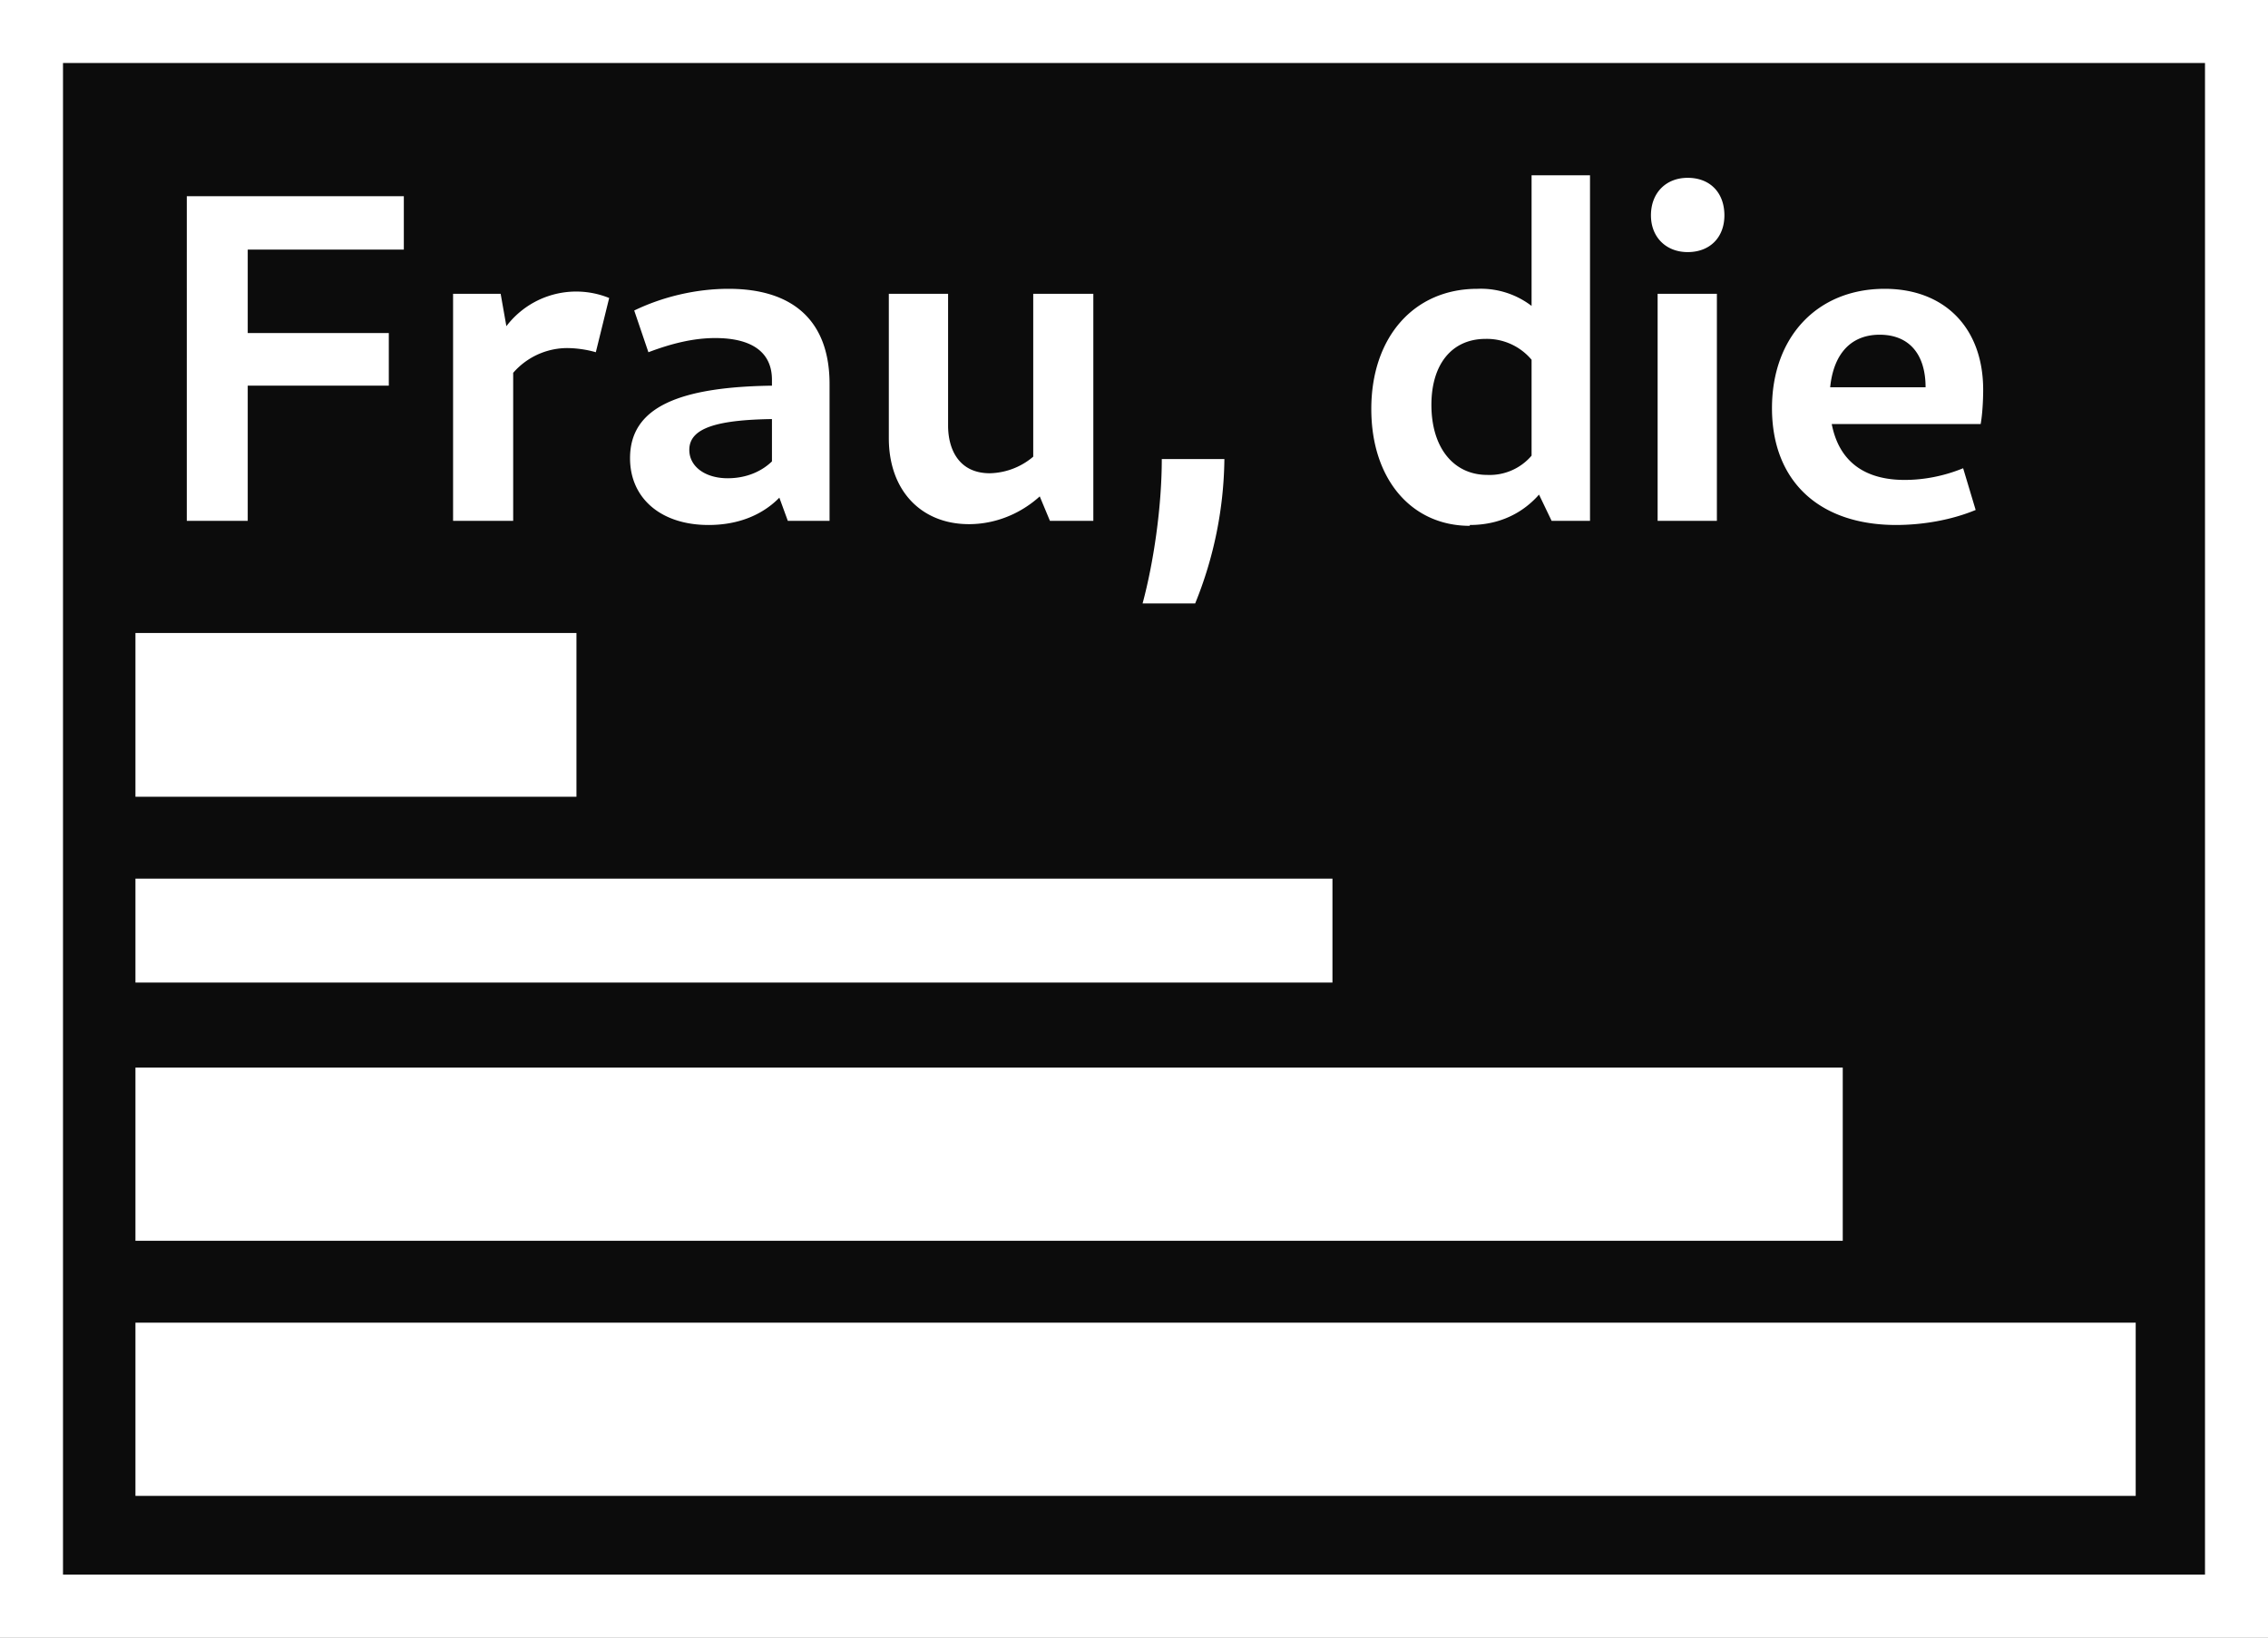
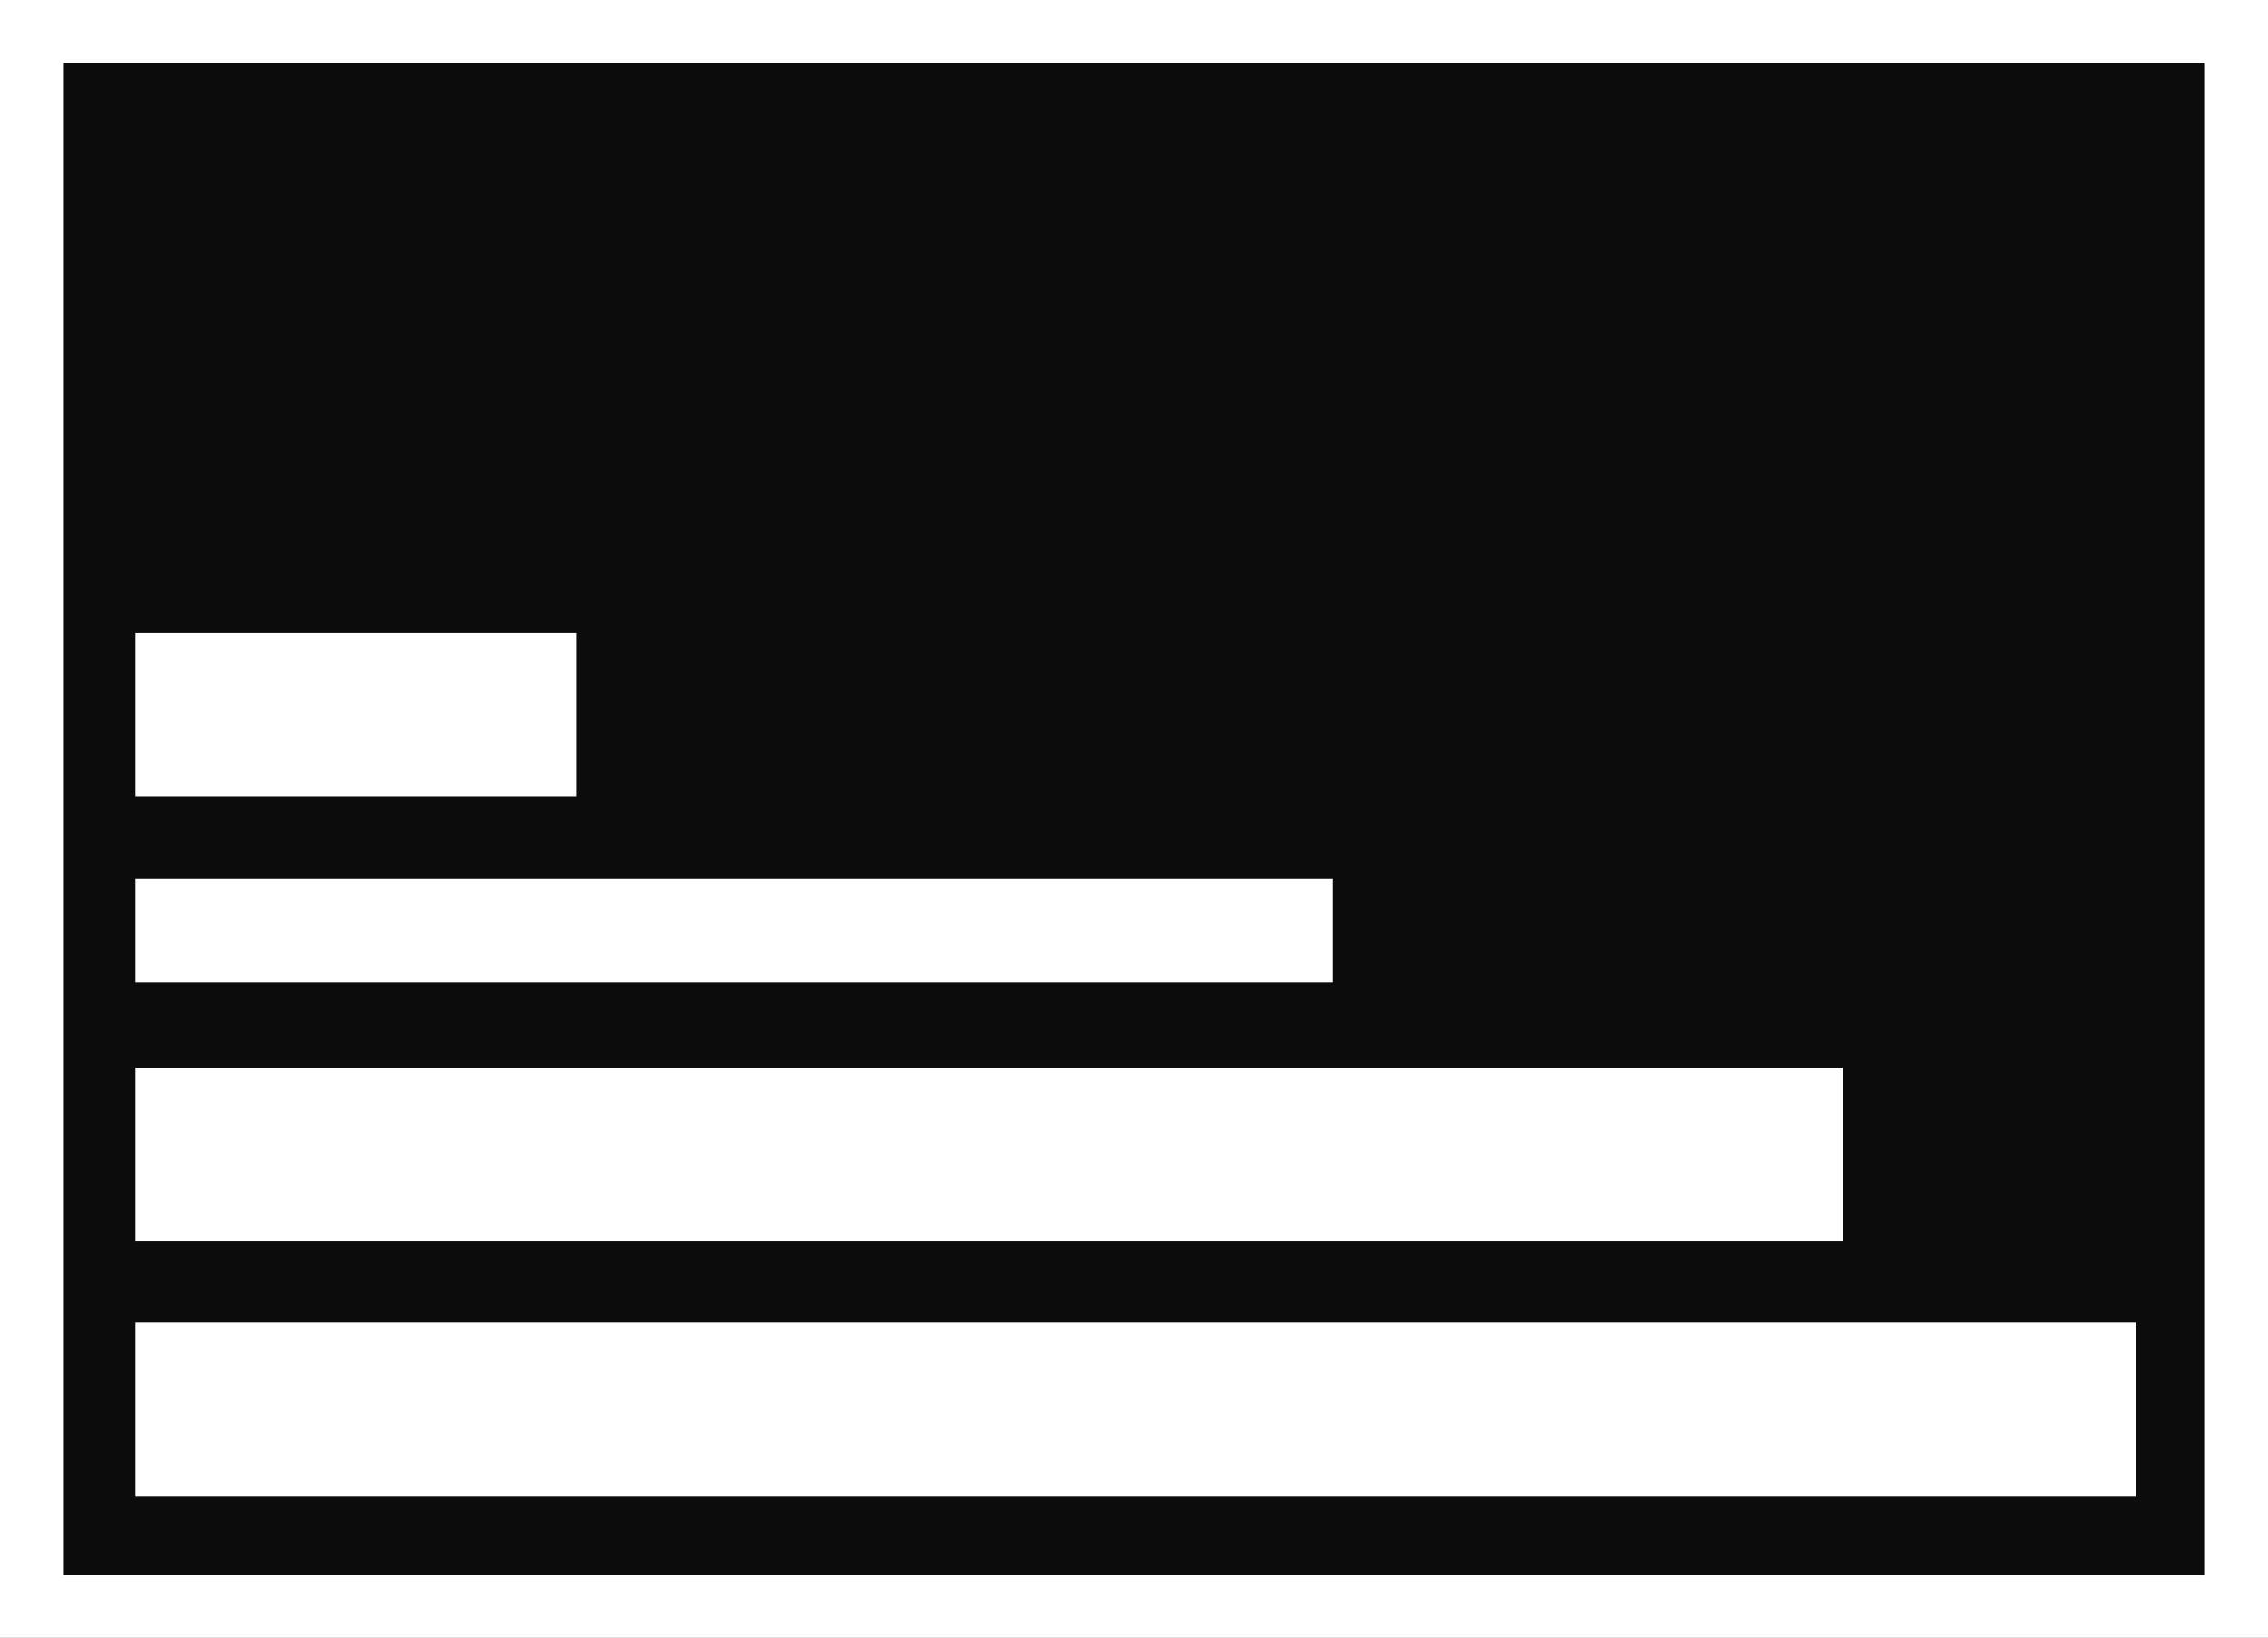
<svg xmlns="http://www.w3.org/2000/svg" viewBox="0 0 72 52">
  <rect x="0" y="0" width="72" height="52" fill="#808080" stroke="none" />
  <path fill="#0c0c0c" stroke="#fff" stroke-width="2" d="M1 1h70v50H1z" />
-   <path fill="#fff" d="M1126.7 469.7c3.3 0 6.7-.6 9.6-1.8l-1.5-5c-2.2.9-4.6 1.4-7 1.4-5.8 0-9-3.2-9-9.6 0-5 2.2-7.8 6-7.8 3.5 0 5.5 2.3 5.5 6.3H1118v4.4h18.9c.2-1.1.3-2.8.3-4.1 0-7.4-4.6-12.1-11.8-12.1-8.1 0-13.5 5.8-13.5 14.3 0 8.7 5.6 14 14.9 14zm-28.5-.5h7.1V442h-7.1zm3.6-32.2c2.7 0 4.4-1.8 4.4-4.4 0-2.7-1.7-4.5-4.4-4.5-2.6 0-4.4 1.8-4.4 4.5 0 2.6 1.8 4.4 4.4 4.4zm-26.1 32.7c4.2 0 7.6-2 9.7-5.6l-1.6-3.7a6.6 6.6 0 0 1-6 3.3c-4 0-6.7-3.2-6.7-8.4 0-4.8 2.4-7.9 6.5-7.9a7 7 0 0 1 6.2 3.5l2-4.3a10 10 0 0 0-9.2-5.2c-7.6 0-12.7 5.8-12.7 14.4 0 8.4 4.8 14 11.8 14zm9.8-.5h4.6v-41.4h-7v36.4zm-49 9.9h6.3a47.2 47.2 0 0 0 3.5-17.3h-7.5c0 5.8-1 12.5-2.3 17.3zm-20.8-9.5c3.7 0 7.3-1.7 9.8-4.7l-1.1-4.4a8.3 8.3 0 0 1-6.2 3c-3.8 0-5-3-5-5.7V442h-7.1v17.3c0 6.3 3.9 10.3 9.6 10.3zm9.7-.4h5.2V442h-7.2v22.4zm-31.4 0h5v-16.4c0-7.3-4.1-11.4-12.1-11.4-4 0-8 1-11.3 2.6l1.7 5c2.9-1.1 5.5-1.7 8-1.7 4.4 0 6.8 1.7 6.8 5V464zm-9.5.5c6 0 10.3-3.4 11.6-9.3l-2.3-1c-1 2.9-3.7 4.7-7 4.7-2.7 0-4.6-1.4-4.6-3.4 0-2.6 3.2-3.7 11-3.7v-4c-12.5 0-18.1 2.7-18.1 8.7 0 4.8 3.7 8 9.4 8zm-30.6-.5h7.2v-18.7l-1.5-8.5h-5.7zm5.8-15.5a8.6 8.6 0 0 1 7.8-5.2c1.2 0 2.5.2 3.5.5l1.6-6.5a10.5 10.5 0 0 0-13 4.4zM922 469.2h7.3V453h16.9v-6.3h-16.9v-10H948v-6.4h-26z" transform="matrix(.265 0 0 .265 -238.4 -107.8)" />
  <path fill="#fff" stroke="#fff" stroke-width="2" d="M5.3 21.1h12v3.2h-12zm0 7.8h36v1.3h-36zm0 6h52.2v3.5H5.3zm0 8.1h61.5v3.5H5.3z" />
</svg>